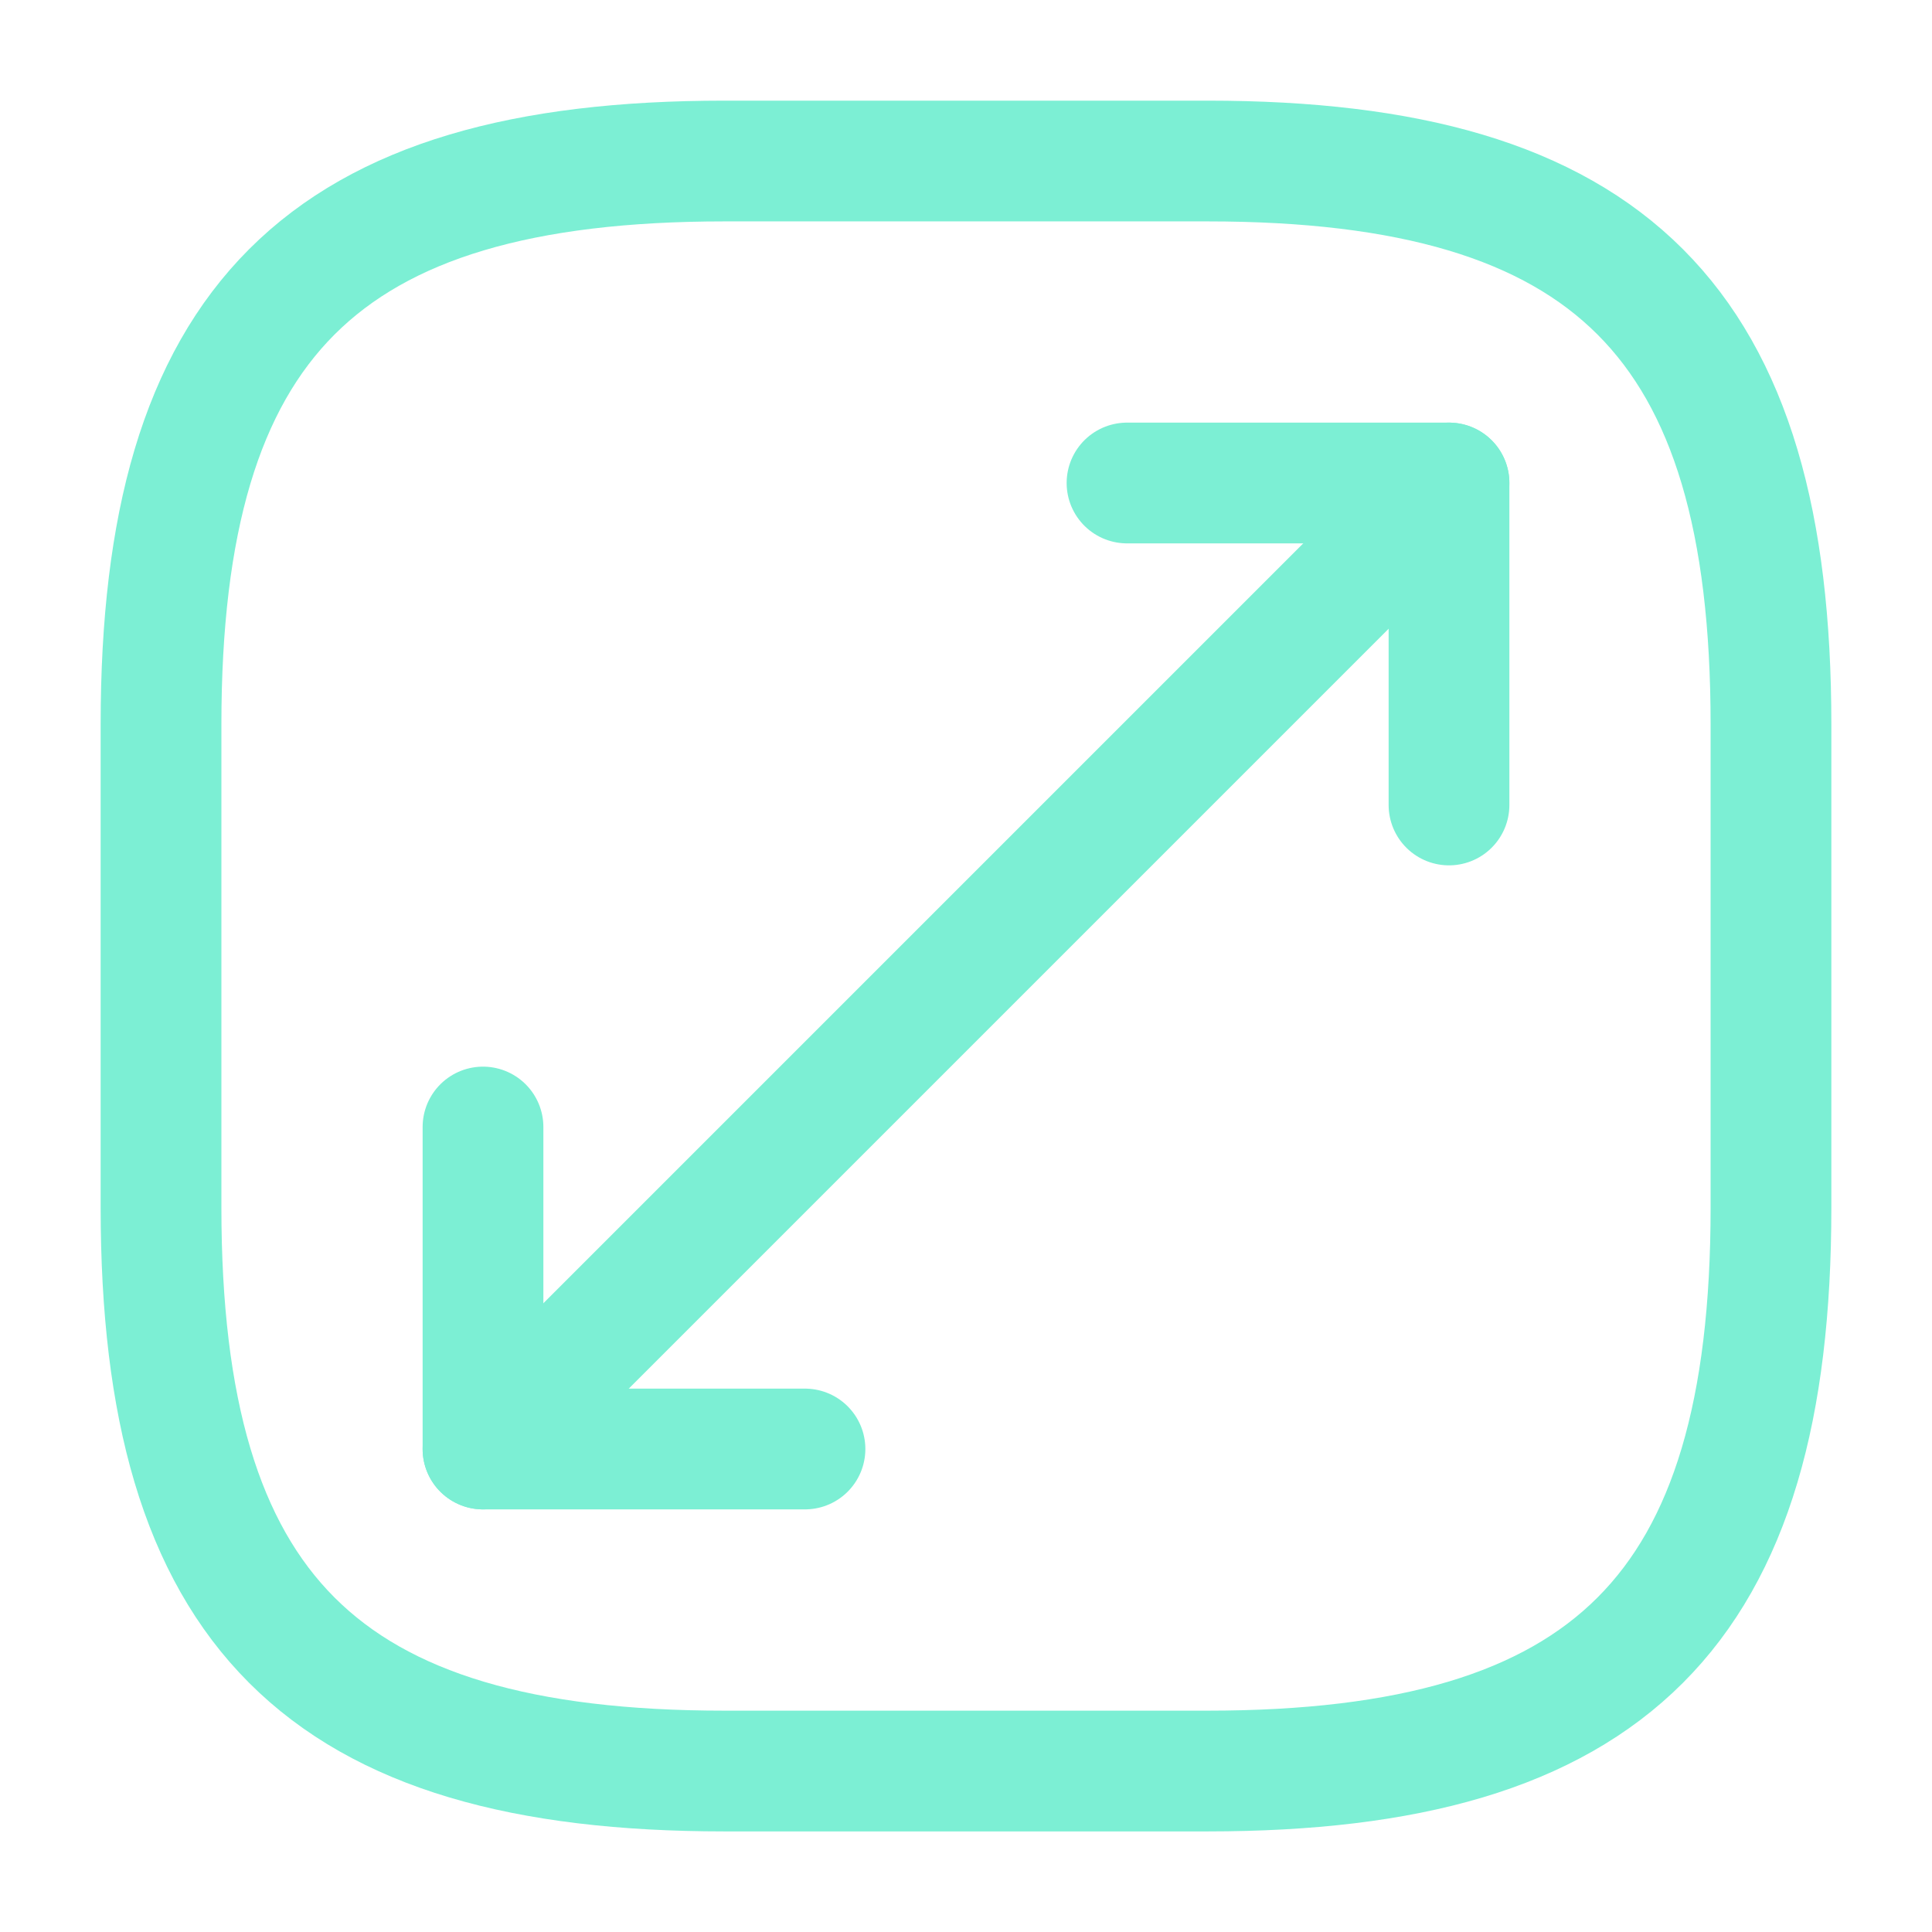
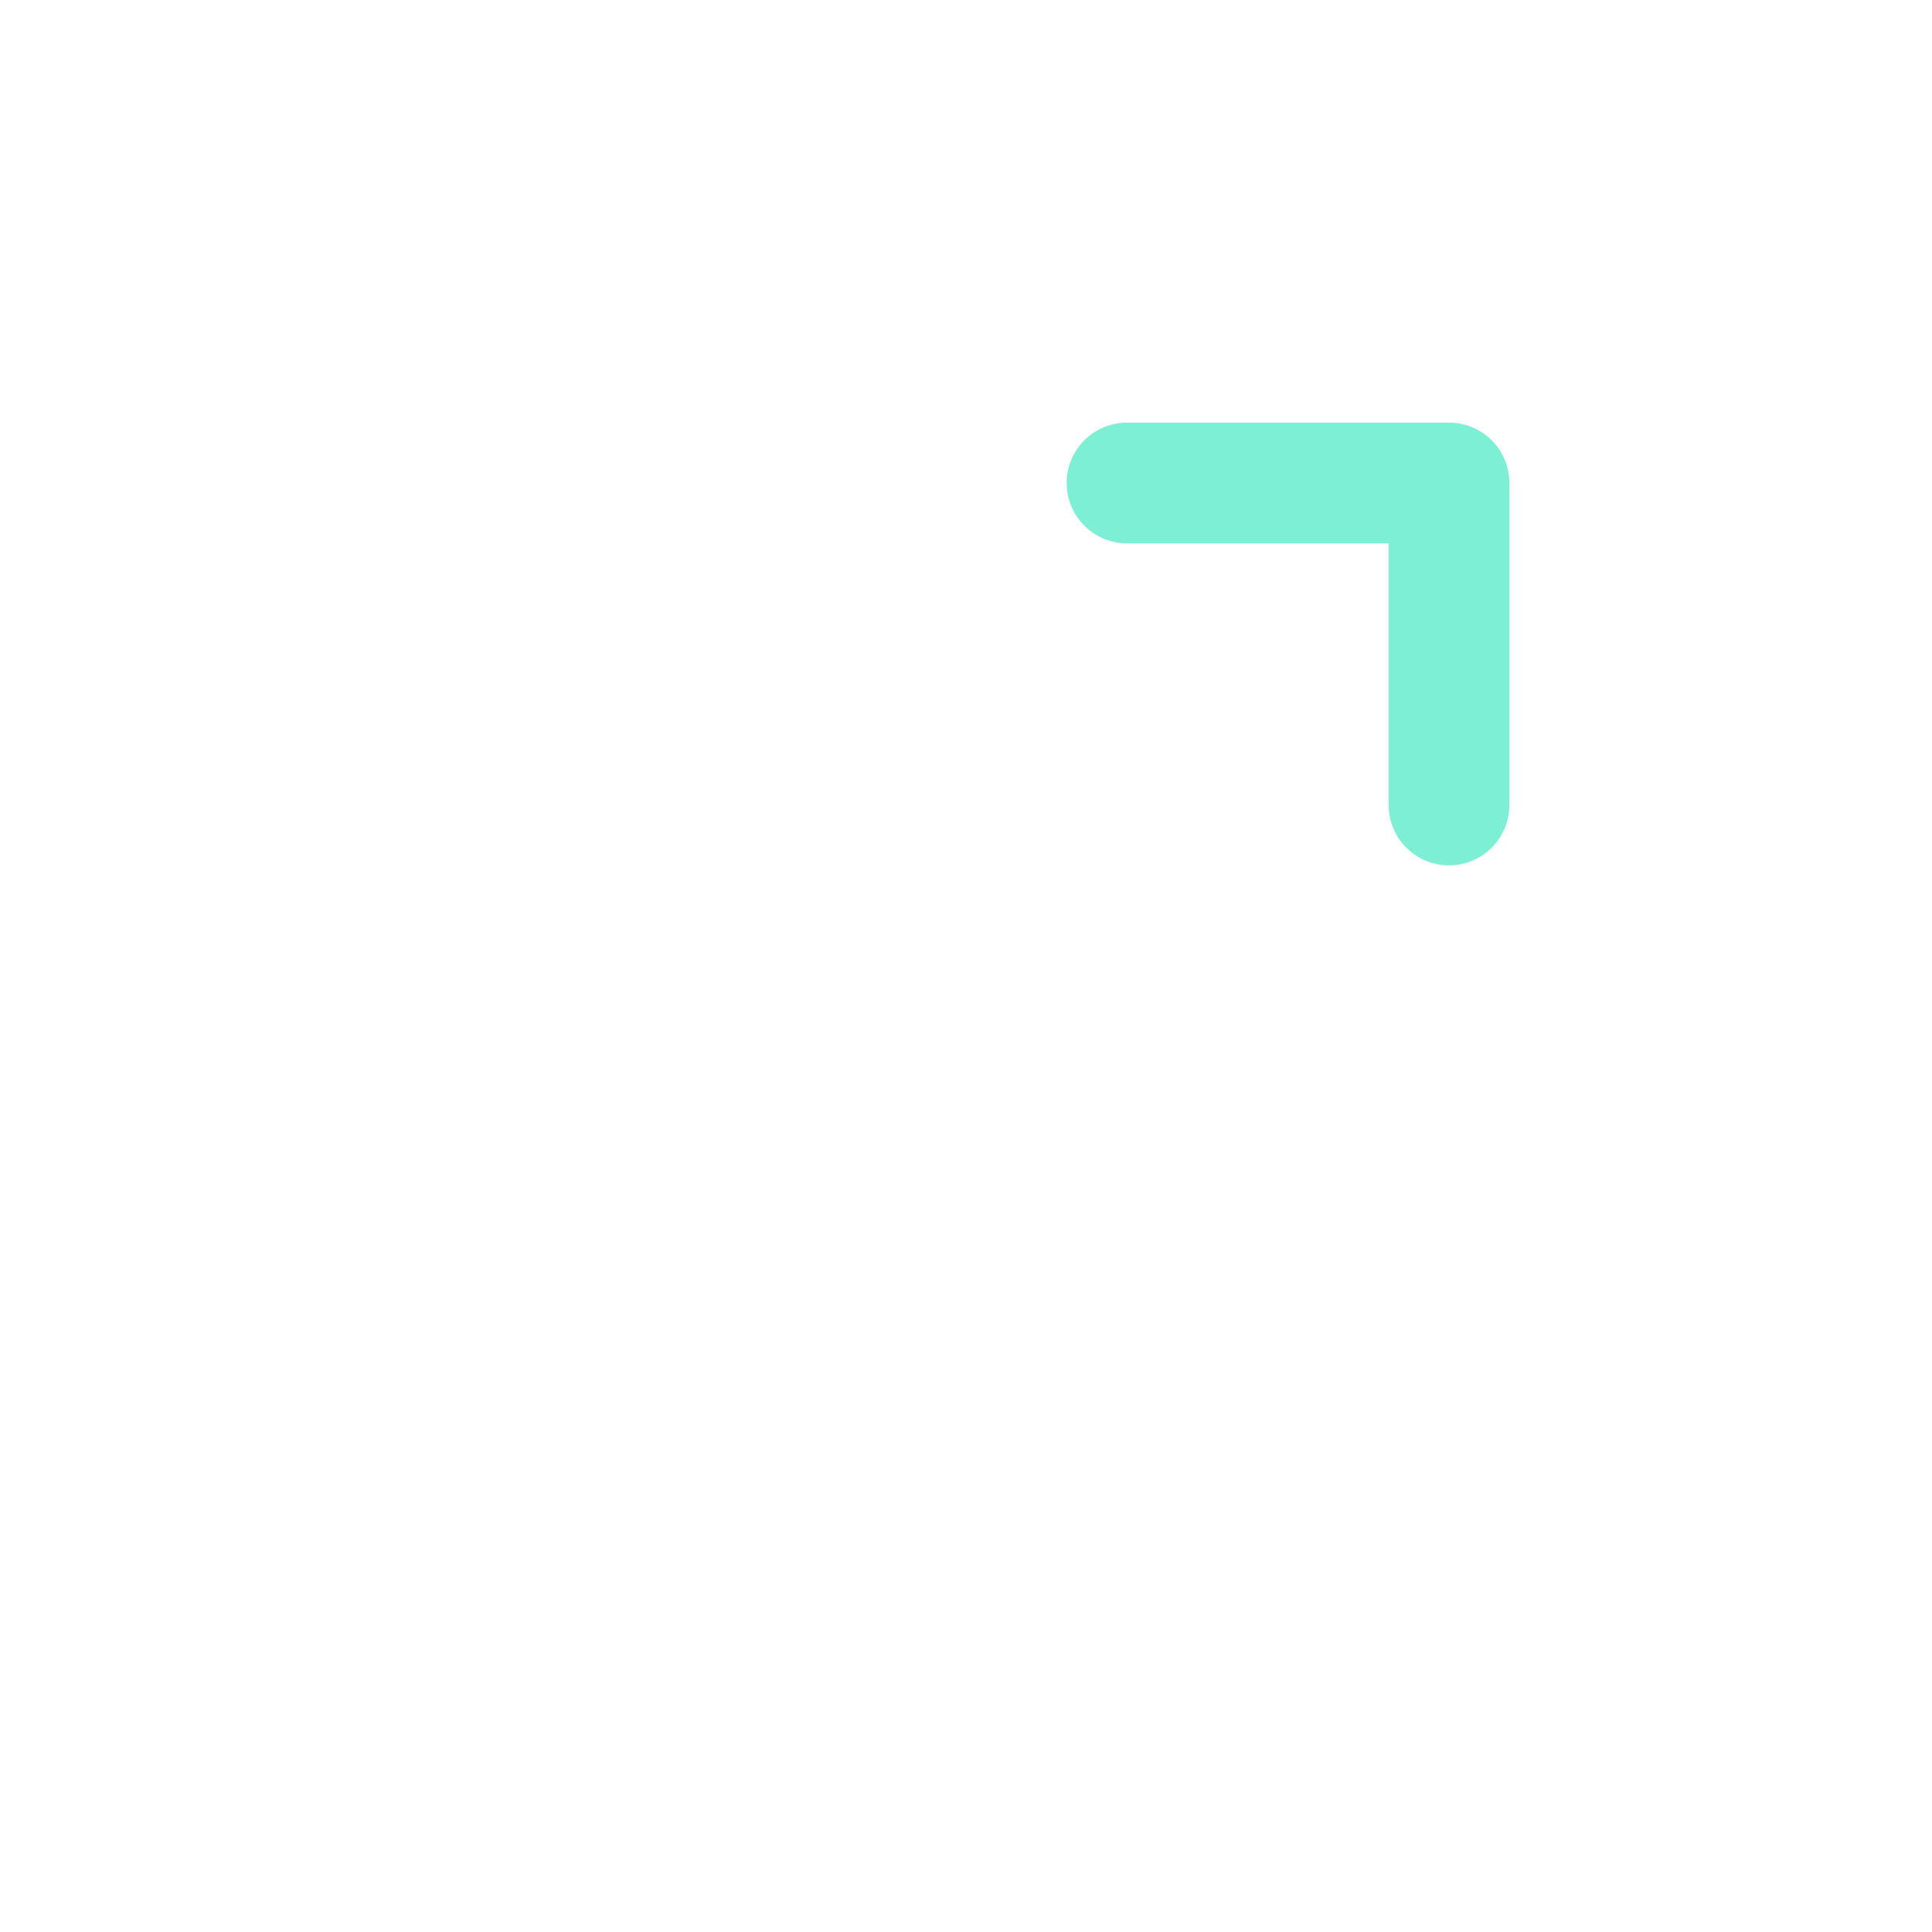
<svg xmlns="http://www.w3.org/2000/svg" id="maximize-3" width="32" height="32" viewBox="0 0 32 32">
-   <path id="Vector" d="M9.333,26.667h8c6.667,0,9.333-2.667,9.333-9.333v-8C26.667,2.667,24,0,17.333,0h-8C2.667,0,0,2.667,0,9.333v8C0,24,2.667,26.667,9.333,26.667Z" transform="translate(2.667 2.667)" fill="none" stroke="#7cefd4" stroke-linecap="round" stroke-linejoin="round" stroke-width="2" />
-   <path id="Vector-2" data-name="Vector" d="M16,0,0,16" transform="translate(8 8)" fill="none" stroke="#7cefd4" stroke-linecap="round" stroke-linejoin="round" stroke-width="2" />
  <path id="Vector-3" data-name="Vector" d="M5.333,5.333V0H0" transform="translate(18.667 8)" fill="none" stroke="#7cefd4" stroke-linecap="round" stroke-linejoin="round" stroke-width="2" />
-   <path id="Vector-4" data-name="Vector" d="M0,0V5.333H5.333" transform="translate(8 18.667)" fill="none" stroke="#7cefd4" stroke-linecap="round" stroke-linejoin="round" stroke-width="2" />
  <path id="Vector-5" data-name="Vector" d="M0,0H32V32H0Z" fill="none" opacity="0" />
</svg>